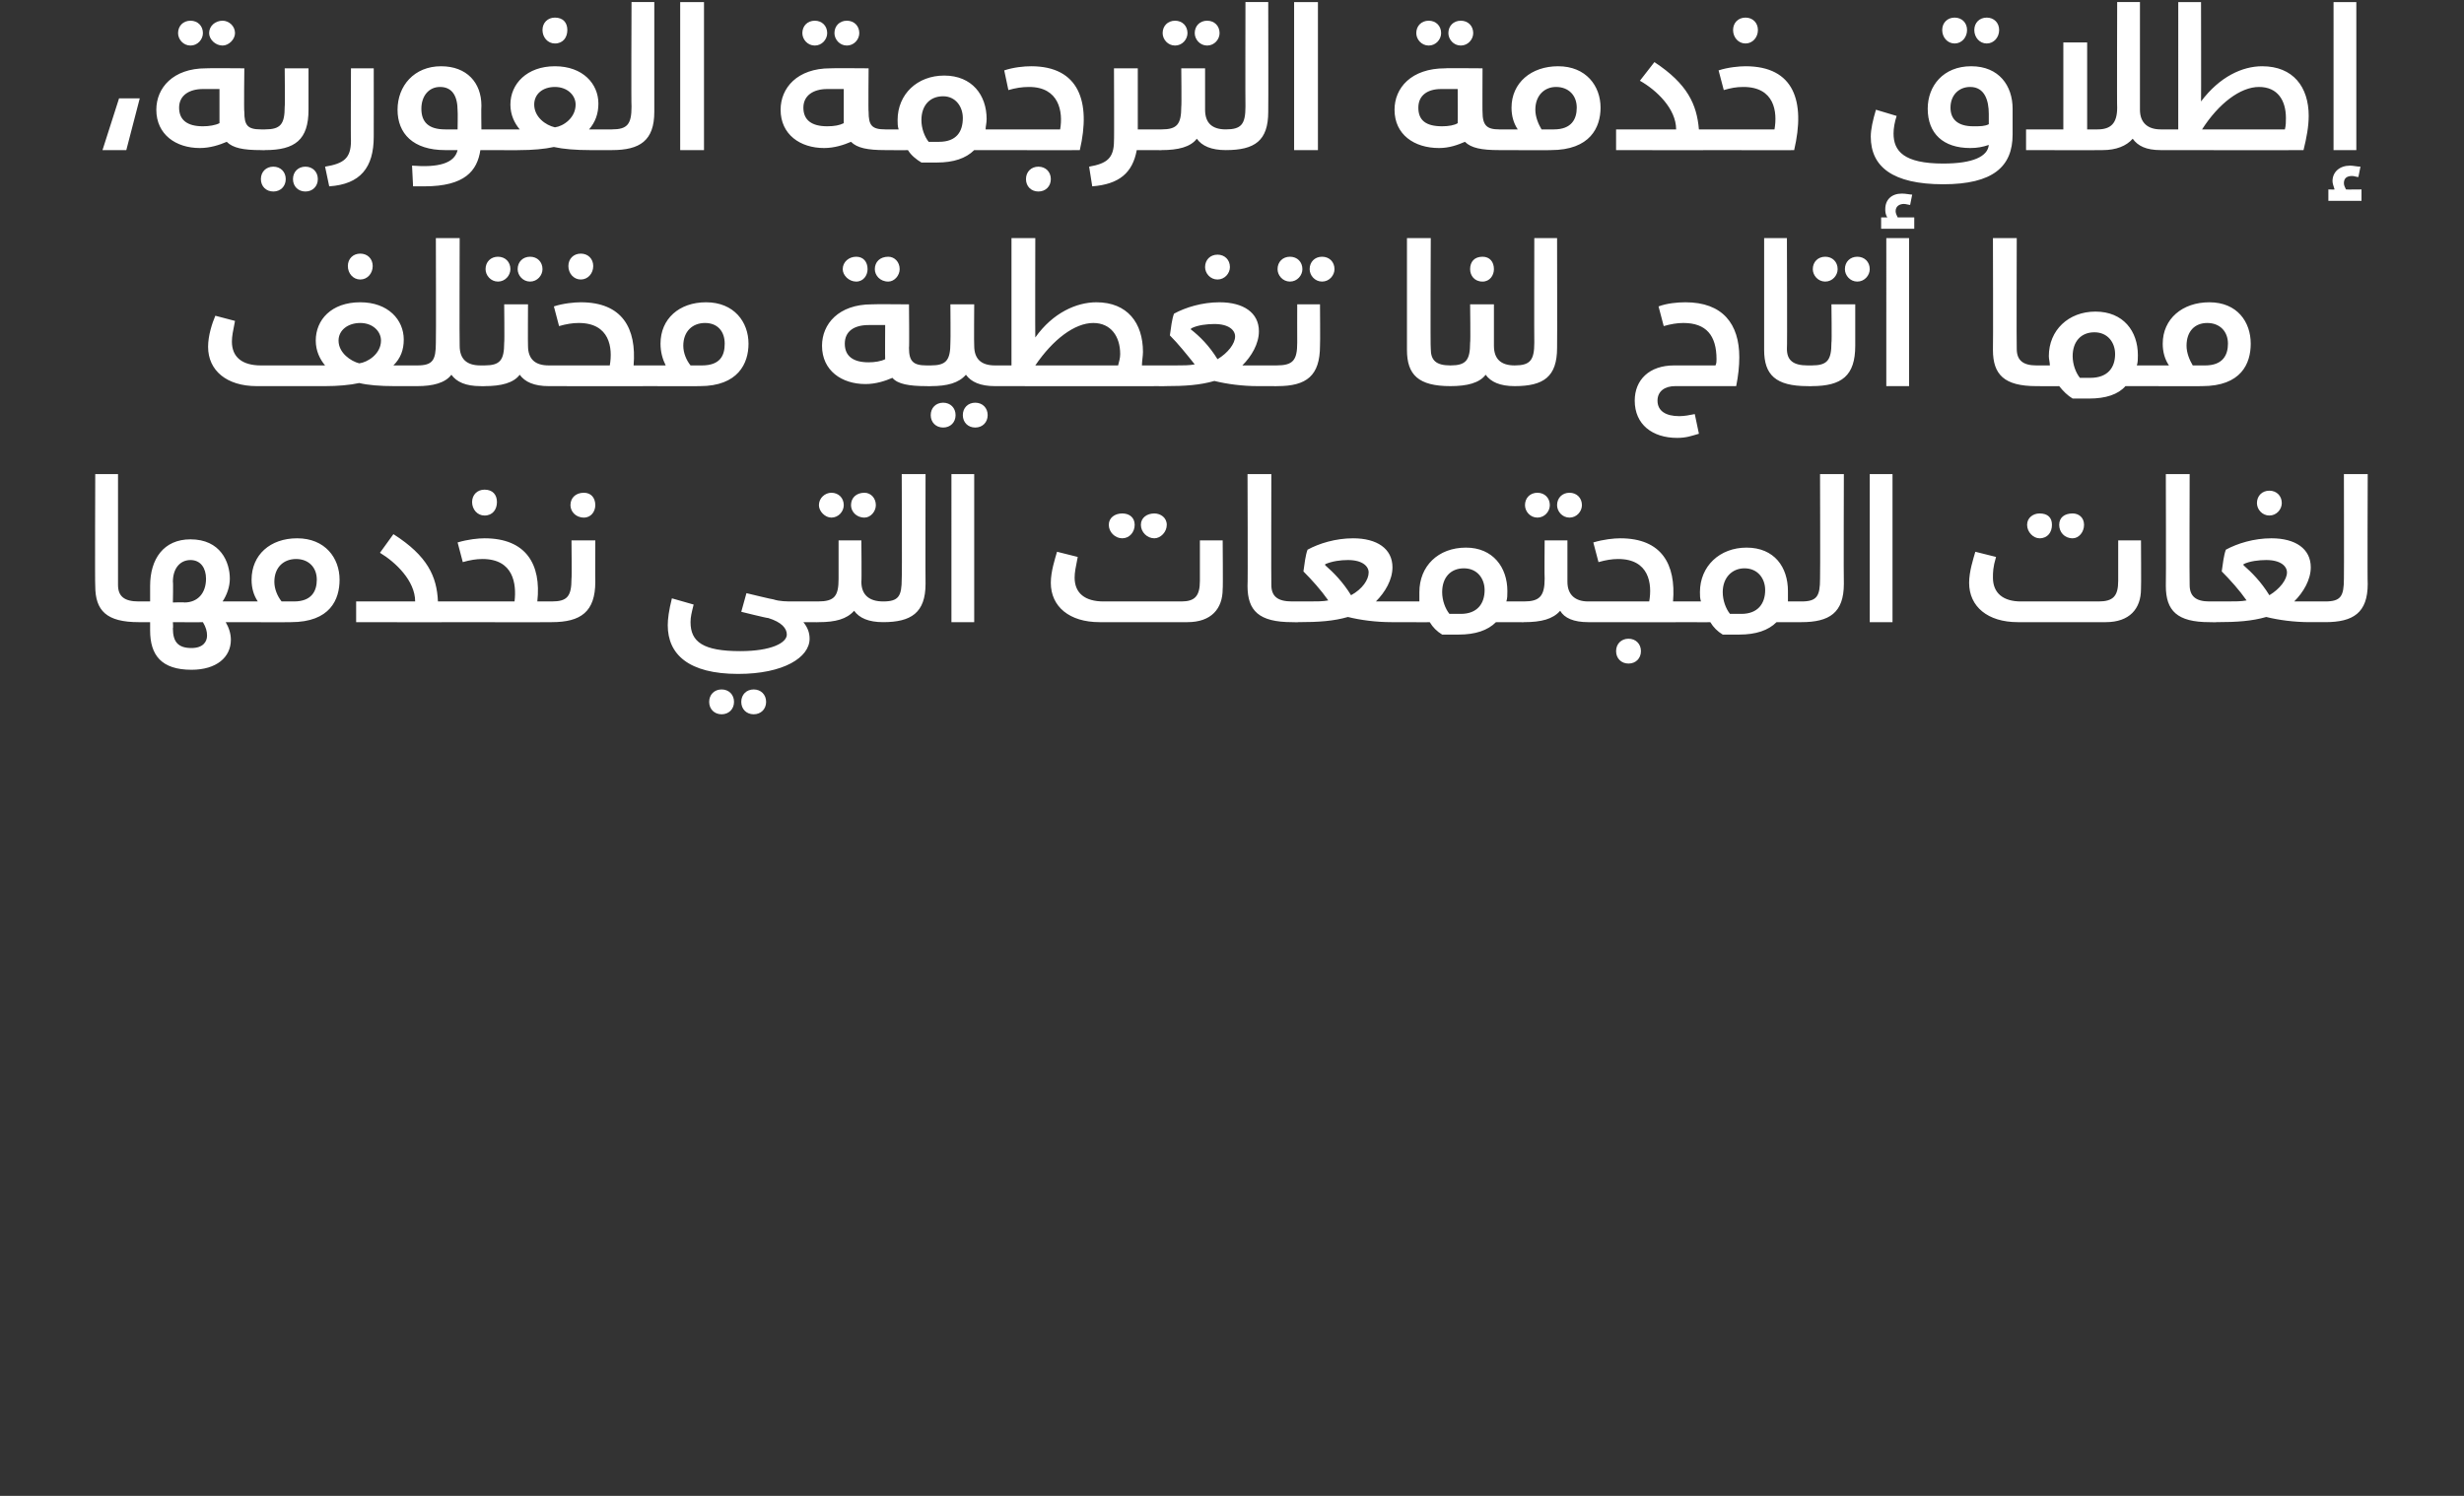
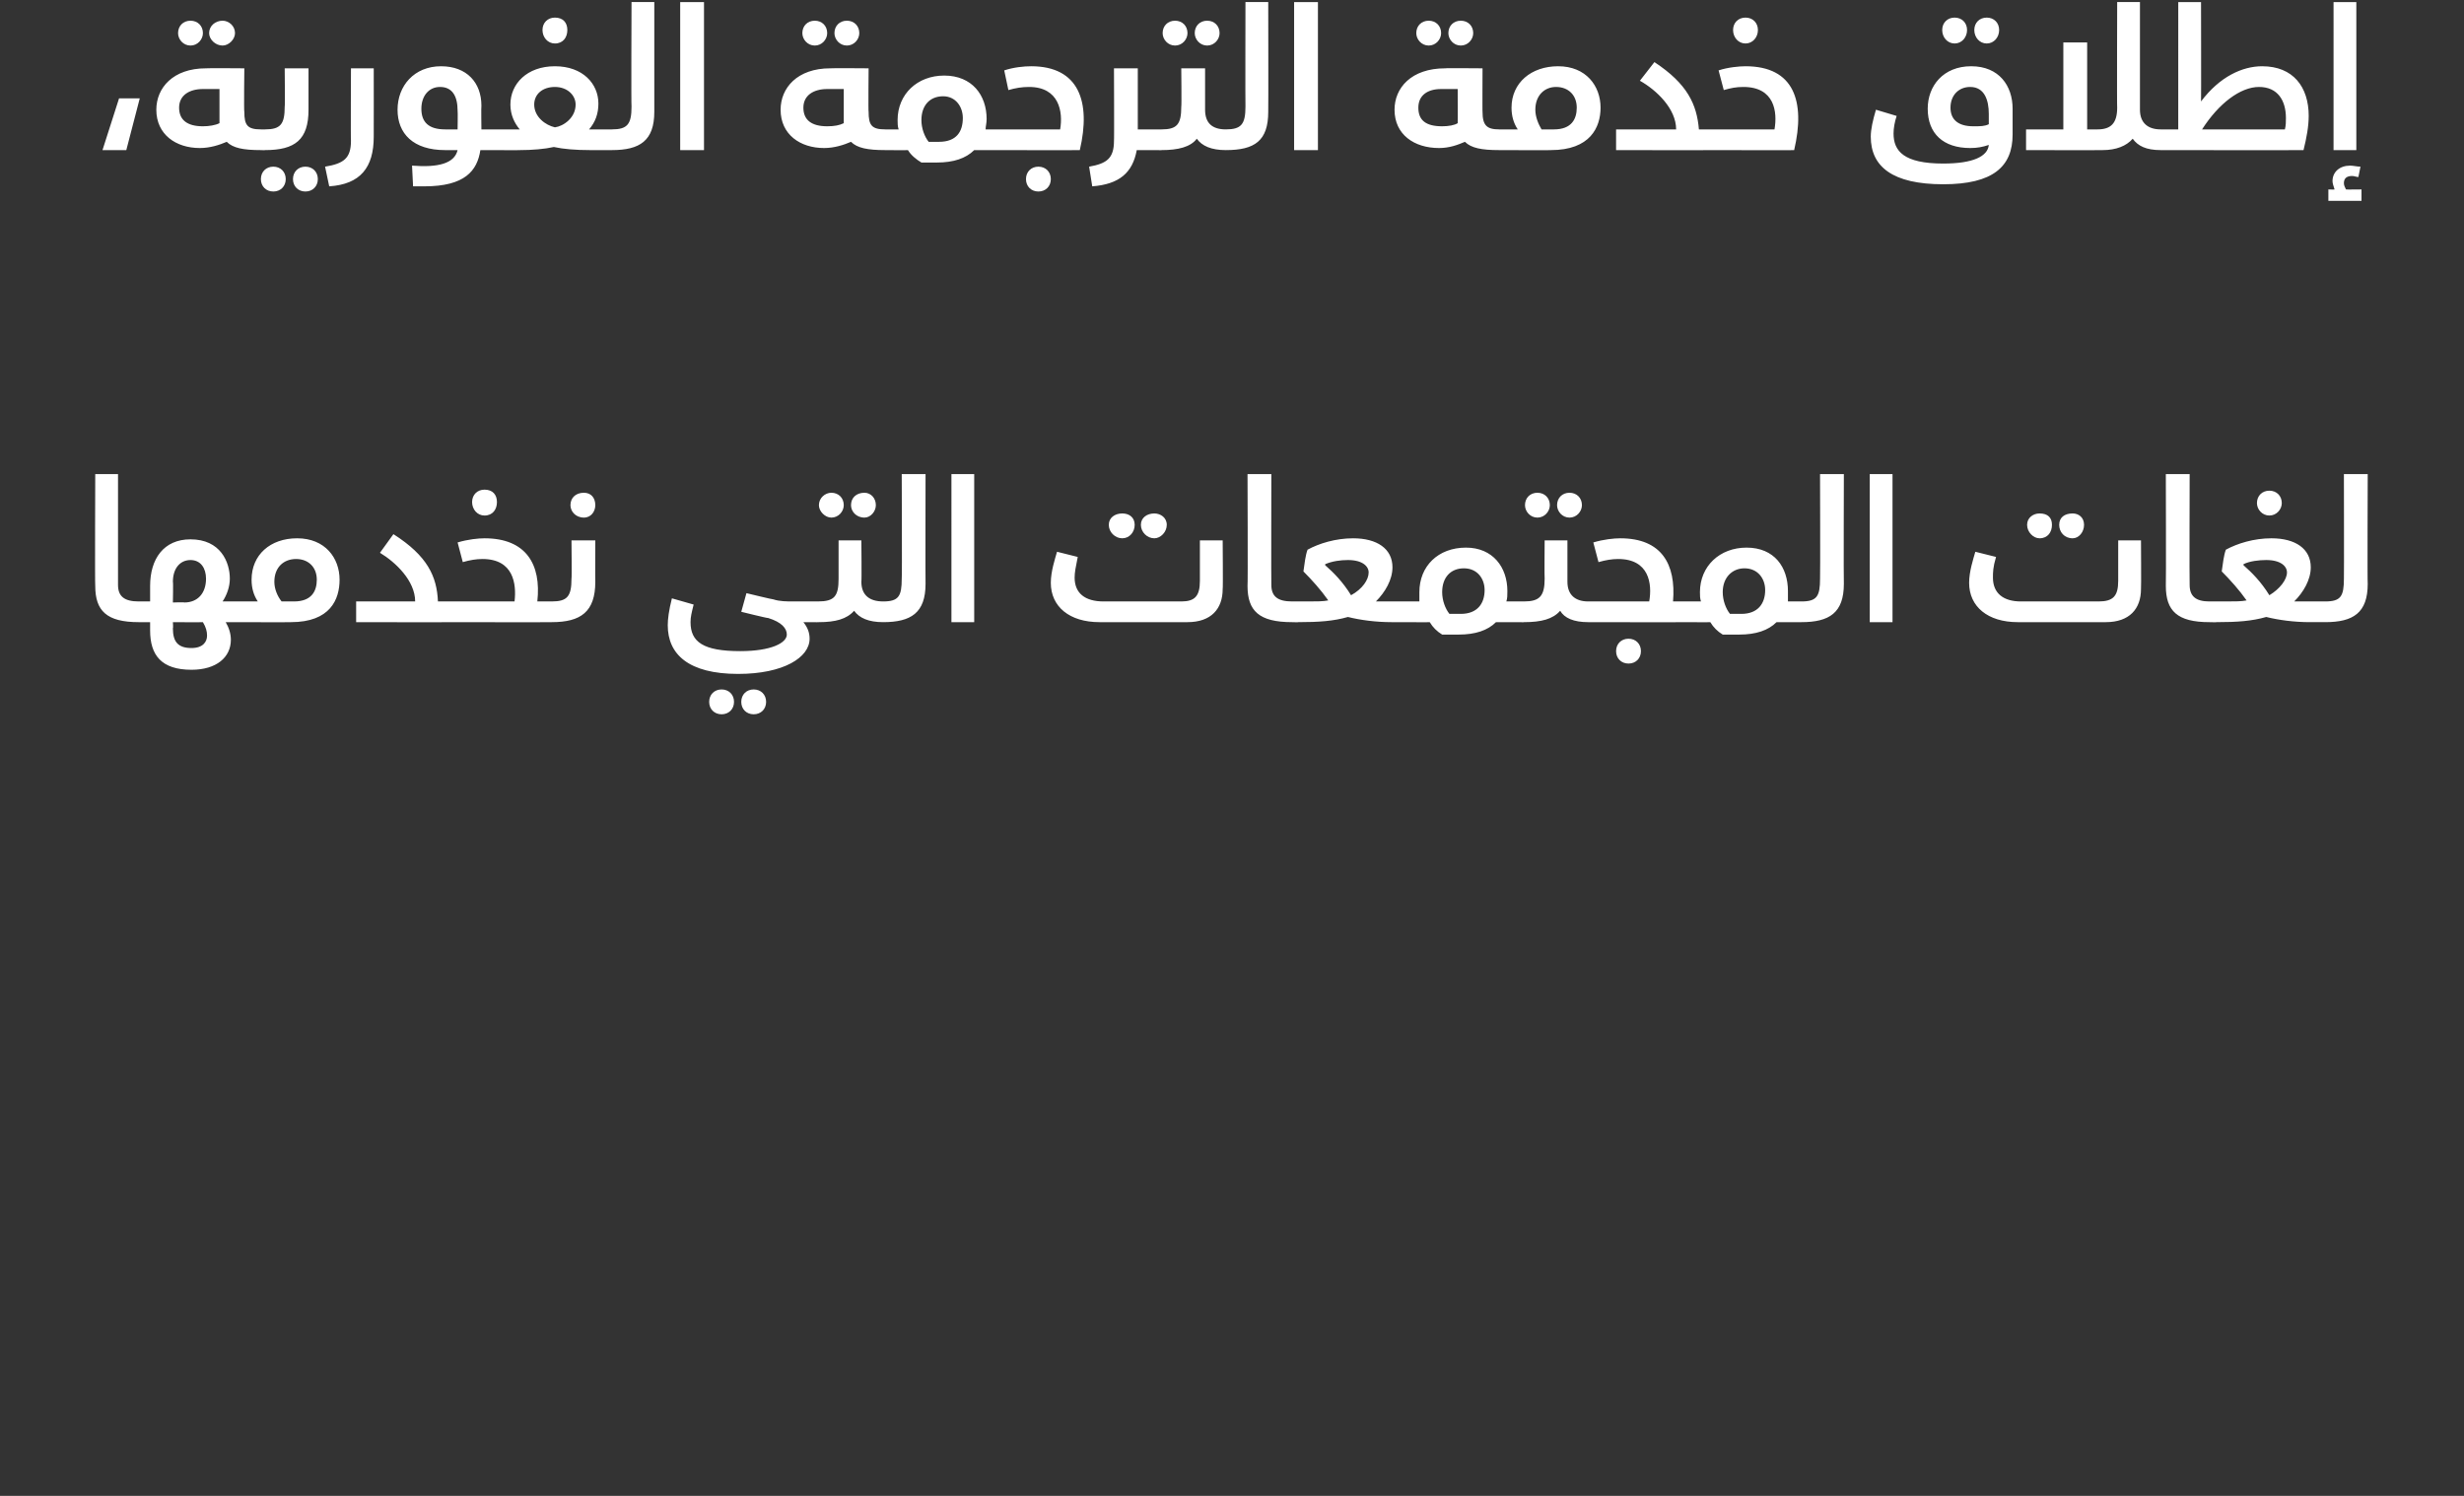
<svg xmlns="http://www.w3.org/2000/svg" version="1.1" width="238px" height="144.5px" viewBox="0 0 238 144.5">
  <rect x="0" y="0" width="238" height="144.5" fill="#333333" stroke="none" />
  <desc />
  <defs />
  <g id="Polygon210925">
    <path d="m9.2 56.6c-.04-.04 0-10.8 0-10.8h2.2v10.7c0 1.1.6 1.6 2 1.6c.2 0 .4.3.4 1.1c0 .6-.2.9-.4.9c-3.1 0-4.2-1.1-4.2-3.5zm14.3 2.6c0 .6-.1.9-.4.9h-1.3c.3.5.5 1.1.5 1.7c0 1.7-1.4 2.9-3.8 2.9c-2.9 0-4-1.4-4-3.8v-.8h-1.1v-2h1.1v-1.5c0-2.6 1.3-4.5 3.9-4.5c2.9 0 3.8 2.2 3.8 3.8c0 .8-.3 1.6-.7 2.2h1.6c.3 0 .4.3.4 1.1zm-6.8-1s1.09-.04 1.1 0c1.3 0 2.1-.9 2.1-2.3c0-1-.5-1.8-1.5-1.8c-1 0-1.7.8-1.7 2.1c.04.02 0 2 0 2zm3.3 3.2c0-.4-.1-.8-.4-1.3c-.03.02-2.9 0-2.9 0c0 0 .04.59 0 .6c0 1.3.5 1.9 1.8 1.9c1.1 0 1.5-.6 1.5-1.2zM32.8 56c0 1.9-.9 4.1-4.7 4.1c0 .02-5 0-5 0v-2h1.8c-.4-.6-.6-1.3-.6-2.1c0-2.4 1.8-4 4.4-4c2.7 0 4.1 1.9 4.1 4zm-2.2 0c0-1.2-.8-2-2-2c-1.2 0-2.1.8-2.1 2.2c0 .7.3 1.4.7 1.9h1.2c1.7 0 2.2-1 2.2-2.1zm13.5 3.2c0 .6-.1.9-.3.9c-.04.02-9.4 0-9.4 0v-2h5.7s.01-.04 0 0c0-2-1.9-3.8-3.4-4.7l1.3-1.8c3.3 2.1 4.2 4.1 4.3 6.5h1.5c.2 0 .3.3.3 1.1zm1.5-10.7c0-.7.5-1.2 1.2-1.2c.8 0 1.2.5 1.2 1.2c0 .7-.4 1.3-1.2 1.3c-.7 0-1.2-.6-1.2-1.3zm8.1 10.7c0 .6-.1.9-.4.9c.02.02-9.5 0-9.5 0v-2h5.9c.2-1.7-.1-4.1-3.1-4.1c-.6 0-1.2.1-1.9.3l-.5-1.9c1-.3 2-.4 2.6-.4c4 0 5.5 2.5 5.1 6.1h1.4c.3 0 .4.3.4 1.1zm1.4-10.4c0-.7.5-1.2 1.3-1.2c.7 0 1.1.5 1.1 1.2c0 .6-.4 1.2-1.1 1.2c-.8 0-1.3-.6-1.3-1.2zm-1.8 9.3c1.5 0 1.9-.5 1.9-2.2c.04-.02 0-3.7 0-3.7h2.3s-.02 3.98 0 4c0 2.9-1.4 3.9-4.2 3.9v-2zM79 59.2c0 .6-.1.9-.3.9h-1.1c.4.5.6 1 .6 1.6c0 1.8-2.5 3.4-6.9 3.4c-4.8 0-6.8-1.9-6.8-4.7c0-.6.1-1.4.4-2.6l2.1.6c-.2.8-.3 1.2-.3 1.7c0 1.9 1.2 2.8 4.8 2.8c3 0 4.5-.8 4.5-1.6c0-.6-.5-1.2-1.8-1.6c-.04.04-2.6-.6-2.6-.6l.5-1.8s2.59.63 2.6.6c.6.2 1.3.2 1.9.2h2.1c.2 0 .3.3.3 1.1zm-8.1 8.6c0 .7-.5 1.2-1.2 1.2c-.7 0-1.2-.5-1.2-1.2c0-.7.5-1.2 1.2-1.2c.7 0 1.2.5 1.2 1.2zm3.1 0c0 .7-.5 1.2-1.2 1.2c-.7 0-1.2-.5-1.2-1.2c0-.7.5-1.2 1.2-1.2c.7 0 1.2.5 1.2 1.2zm5.1-19c0-.7.6-1.2 1.2-1.2c.7 0 1.2.5 1.2 1.2c0 .6-.5 1.2-1.2 1.2c-.6 0-1.2-.6-1.2-1.2zm3.1 0c0-.7.5-1.2 1.3-1.2c.6 0 1.1.5 1.1 1.2c0 .6-.5 1.2-1.1 1.2c-.8 0-1.3-.6-1.3-1.2zm3.5 10.4c0 .6-.2.9-.4.9c-1.4 0-2.3-.4-2.8-1.1c-.7.8-1.8 1.1-3.4 1.1c-.04.02-.4 0-.4 0v-2h.3c1.6 0 2-.5 2-2.2v-3.7h2.2s.04 3.98 0 4c0 1.3.8 1.9 2.1 1.9c.2 0 .4.3.4 1.1zm-.4-1.1c1.5 0 1.8-.5 1.8-2.2c.04-.02 0-10.1 0-10.1h2.3s-.02 10.55 0 10.6c0 2.8-1.4 3.7-4.1 3.7v-2zm6.6-12.3h2.2v14.3h-2.2V45.8zm15.2 4.9c0-.7.6-1.1 1.3-1.1c.7 0 1.2.4 1.2 1.1c0 .7-.5 1.3-1.2 1.3c-.7 0-1.3-.6-1.3-1.3zm3.1 0c0-.7.6-1.1 1.3-1.1c.6 0 1.2.4 1.2 1.1c0 .7-.6 1.3-1.2 1.3c-.7 0-1.3-.6-1.3-1.3zm7.9 1.5s.04 4.72 0 4.7c0 1.9-1.1 3.2-3.4 3.2h-8.5c-2.9 0-4.7-1.5-4.7-3.8c0-1.1.4-2.3.6-3l2 .5c-.2 1-.3 1.5-.3 2c0 1.5 1 2.3 2.8 2.3h7.5c1.3 0 1.8-.5 1.8-2v-3.9h2.2zm2.4 4.4c.04-.04 0-10.8 0-10.8h2.3s-.02 10.71 0 10.7c0 1.1.6 1.6 2 1.6c.2 0 .3.3.3 1.1c0 .6-.1.9-.3.9c-3.2 0-4.3-1.1-4.3-3.5zm15.8 2.6c0 .6-.2.9-.4.9h-1.5c-1.5 0-3-.2-4.2-.5c-1.4.4-2.8.5-4.8.5c.04.02-.6 0-.6 0v-2h1.6c.8 0 1.4 0 1.9-.1c-.7-1-1.6-2-2.4-2.8c.1-.7.2-1.6.4-2.1c1.1-.6 2.7-1.1 4.4-1.1c2.3 0 3.8 1 3.8 2.8c0 1.2-.7 2.4-1.6 3.3h3c.2 0 .4.3.4 1.1zm-8.3-4.6c.8.7 1.7 1.6 2.5 2.9c1.1-.6 1.7-1.5 1.7-2.2c0-.6-.6-1.2-2-1.2c-.7 0-1.5.1-2.2.4v.1zm19.2 4.6c0 .6-.1.9-.4.9h-2.3c-.8.8-2 1.2-3.6 1.2h-1.6c-.5-.3-.9-.7-1.2-1.2c-.04.02-2.2 0-2.2 0v-2h1.2v-.9c0-2.5 1.8-4.3 4.5-4.3c2.6 0 4 1.9 4 4.2c0 .4 0 .7-.1 1h1.3c.3 0 .4.3.4 1.1zm-3.8-2.2c0-1.1-.7-2.1-2-2.1c-1.3 0-2.1.9-2.1 2.3c0 .8.3 1.6.7 2.1h1.1c1.6 0 2.3-1 2.3-2.3zm3.9-8.2c0-.7.5-1.2 1.2-1.2c.7 0 1.2.5 1.2 1.2c0 .6-.5 1.2-1.2 1.2c-.7 0-1.2-.6-1.2-1.2zm3.1 0c0-.7.5-1.2 1.2-1.2c.7 0 1.2.5 1.2 1.2c0 .6-.5 1.2-1.2 1.2c-.7 0-1.2-.6-1.2-1.2zm3.4 10.4c0 .6-.1.9-.4.9c-1.4 0-2.3-.4-2.7-1.1c-.7.8-1.8 1.1-3.5 1.1c.03.02-.4 0-.4 0v-2h.4c1.5 0 2-.5 2-2.2c-.03-.02 0-3.7 0-3.7h2.2v4c0 1.3.8 1.9 2 1.9c.3 0 .4.3.4 1.1zm9.6 0c0 .6-.1.9-.4.9c0 .02-9.6 0-9.6 0v-2h5.9c.3-1.7 0-4.1-3-4.1c-.6 0-1.2.1-1.9.3l-.5-1.9c1-.3 2-.4 2.6-.4c4 0 5.4 2.5 5.1 6.1h1.4c.3 0 .4.3.4 1.1zm-4.9 3.7c0 .7-.5 1.2-1.2 1.2c-.7 0-1.2-.5-1.2-1.2c0-.7.5-1.2 1.2-1.2c.7 0 1.2.5 1.2 1.2zm15.8-3.7c0 .6-.1.9-.3.9h-2.4c-.8.8-2 1.2-3.6 1.2h-1.6c-.5-.3-.9-.7-1.2-1.2c-.01.02-2.2 0-2.2 0v-2h1.3c-.1-.3-.1-.6-.1-.9c0-2.5 1.9-4.3 4.5-4.3c2.7 0 4 1.9 4 4.2v1h1.3c.2 0 .3.3.3 1.1zm-3.8-2.2c0-1.1-.7-2.1-2-2.1c-1.2 0-2.1.9-2.1 2.3c0 .8.3 1.6.7 2.1h1.1c1.6 0 2.3-1 2.3-2.3zm3.5 1.1c1.5 0 1.8-.5 1.8-2.2c.03-.02 0-10.1 0-10.1h2.3s-.03 10.55 0 10.6c0 2.8-1.4 3.7-4.1 3.7v-2zm6.6-12.3h2.2v14.3h-2.2V45.8zm15.2 4.9c0-.7.6-1.1 1.2-1.1c.8 0 1.2.4 1.2 1.1c0 .7-.4 1.3-1.2 1.3c-.6 0-1.2-.6-1.2-1.3zm3.1 0c0-.7.5-1.1 1.3-1.1c.6 0 1.1.4 1.1 1.1c0 .7-.5 1.3-1.1 1.3c-.8 0-1.3-.6-1.3-1.3zm7.9 1.5s.03 4.72 0 4.7c0 1.9-1.1 3.2-3.4 3.2h-8.5c-2.9 0-4.7-1.5-4.7-3.8c0-1.1.4-2.3.6-3l2 .5c-.3 1-.3 1.5-.3 2c0 1.5 1 2.3 2.7 2.3h7.5c1.4 0 1.9-.5 1.9-2v-3.9h2.2zm2.4 4.4c.03-.04 0-10.8 0-10.8h2.3s-.03 10.71 0 10.7c0 1.1.6 1.6 1.9 1.6c.3 0 .4.3.4 1.1c0 .6-.1.9-.4.9c-3.1 0-4.2-1.1-4.2-3.5zm8.8-8c0-.7.5-1.2 1.2-1.2c.7 0 1.2.5 1.2 1.2c0 .6-.5 1.2-1.2 1.2c-.7 0-1.2-.6-1.2-1.2zm6.9 10.6c0 .6-.1.9-.3.9h-1.5c-1.5 0-3-.2-4.2-.5c-1.4.4-2.8.5-4.8.5c.03.02-.7 0-.7 0v-2h1.7c.8 0 1.4 0 1.9-.1c-.7-1-1.6-2-2.4-2.8c.1-.7.2-1.6.4-2.1c1.1-.6 2.7-1.1 4.4-1.1c2.3 0 3.8 1 3.8 2.8c0 1.2-.7 2.4-1.6 3.3h3c.2 0 .3.3.3 1.1zm-8.2-4.6c.8.7 1.7 1.6 2.5 2.9c1-.6 1.7-1.5 1.7-2.2c0-.6-.6-1.2-2-1.2c-.7 0-1.6.1-2.2.4v.1zm7.9 3.5c1.5 0 1.8-.5 1.8-2.2c.02-.02 0-10.1 0-10.1h2.3s-.04 10.55 0 10.6c0 2.8-1.4 3.7-4.1 3.7v-2z" stroke="none" fill="#fff" />
  </g>
  <g id="Polygon210924">
-     <path d="m33.6 25.7c0-.7.5-1.2 1.2-1.2c.7 0 1.2.5 1.2 1.2c0 .7-.5 1.3-1.2 1.3c-.7 0-1.2-.6-1.2-1.3zm7 10.7c0 .6-.1.9-.3.9h-2.2c-1.4 0-2.6-.1-3.4-.3c-.9.2-2.1.3-3.3.3h-6.6c-2.9 0-4.7-1.5-4.7-3.8c0-1.1.4-2.3.7-3l1.9.5c-.2 1-.3 1.5-.3 2c0 1.5 1 2.3 2.8 2.3h6.2c-.5-.6-.9-1.4-.9-2.4c0-2 1.5-3.7 4.3-3.7c2.7 0 4.2 1.7 4.2 3.6c0 1-.3 1.8-1 2.5h2.3c.2 0 .3.3.3 1.1zm-3.8-3.5c0-.9-.8-1.7-2-1.7c-1.2 0-2.1.7-2.1 1.7c0 1.2 1.2 2 2 2.2c.8-.1 2.1-.9 2.1-2.2zm10 3.5c0 .6-.2.9-.4.9c-1.4 0-2.3-.4-2.8-1.1c-.6.8-1.8 1.1-3.3 1.1v-2c1.5 0 1.8-.5 1.8-2.2c.03-.02 0-10.1 0-10.1h2.3s-.03 10.38 0 10.4c0 1.3.7 1.9 2 1.9c.2 0 .4.3.4 1.1zm.1-10.4c0-.7.5-1.2 1.2-1.2c.7 0 1.2.5 1.2 1.2c0 .6-.5 1.2-1.2 1.2c-.7 0-1.2-.6-1.2-1.2zm3.1 0c0-.7.5-1.2 1.2-1.2c.7 0 1.2.5 1.2 1.2c0 .6-.5 1.2-1.2 1.2c-.7 0-1.2-.6-1.2-1.2zm3.4 10.4c0 .6-.1.9-.4.9c-1.4 0-2.3-.4-2.8-1.1c-.6.8-1.8 1.1-3.4 1.1c0 .02-.4 0-.4 0v-2h.4c1.5 0 1.9-.5 1.9-2.2c.04-.02 0-3.7 0-3.7h2.3s-.02 3.98 0 4c0 1.3.7 1.9 2 1.9c.3 0 .4.3.4 1.1zm1.5-10.7c0-.7.5-1.2 1.2-1.2c.7 0 1.2.5 1.2 1.2c0 .7-.5 1.3-1.2 1.3c-.7 0-1.2-.6-1.2-1.3zM63 36.4c0 .6-.2.9-.4.9c-.03.02-9.6 0-9.6 0v-2h5.9c.3-1.7 0-4.1-3-4.1c-.6 0-1.2.1-1.9.3l-.5-1.9c.9-.3 2-.4 2.6-.4c4 0 5.4 2.5 5.1 6.1h1.4c.2 0 .4.3.4 1.1zm9.3-3.2c0 1.9-1 4.1-4.7 4.1c-.01.02-5 0-5 0v-2h1.7c-.3-.6-.5-1.3-.5-2.1c0-2.4 1.8-4 4.4-4c2.7 0 4.1 1.9 4.1 4zm-2.3 0c0-1.2-.7-2-1.9-2c-1.2 0-2.1.8-2.1 2.2c0 .7.3 1.4.7 1.9h1.1c1.8 0 2.2-1 2.2-2.1zM81.4 26c0-.7.6-1.2 1.3-1.2c.7 0 1.1.5 1.1 1.2c0 .6-.4 1.2-1.1 1.2c-.7 0-1.3-.6-1.3-1.2zm3.1 0c0-.7.5-1.2 1.3-1.2c.6 0 1.1.5 1.1 1.2c0 .6-.5 1.2-1.1 1.2c-.8 0-1.3-.6-1.3-1.2zm5.4 10.4c0 .6-.1.9-.4.9c-1.7 0-2.8-.2-3.3-.8c-.7.3-1.6.6-2.6.6c-2.3 0-4.2-1.3-4.2-3.7c0-2.1 1.6-4 4.8-4c.03-.03 3.6 0 3.6 0c0 0 .04 4.25 0 4.2c0 1.3.4 1.7 1.7 1.7c.3 0 .4.3.4 1.1zm-4.4-5h-1.6c-1.4 0-2.3.6-2.3 1.8c0 1.2.8 1.8 2.3 1.8c.6 0 1.2-.1 1.6-.3c-.02-.03 0-3.3 0-3.3zm11 5c0 .6-.1.9-.4.9c-1.4 0-2.3-.4-2.8-1.1c-.7.8-1.8 1.1-3.4 1.1c-.01.02-.4 0-.4 0v-2h.4c1.5 0 1.9-.5 1.9-2.2c.03-.02 0-3.7 0-3.7h2.3s-.03 3.98 0 4c0 1.3.7 1.9 2 1.9c.3 0 .4.3.4 1.1zm-4.2 3.7c0 .7-.5 1.2-1.2 1.2c-.7 0-1.2-.5-1.2-1.2c0-.7.5-1.2 1.2-1.2c.7 0 1.2.5 1.2 1.2zm3.1 0c0 .7-.5 1.2-1.2 1.2c-.7 0-1.2-.5-1.2-1.2c0-.7.5-1.2 1.2-1.2c.7 0 1.2.5 1.2 1.2zm16.8-3.7c0 .6-.1.9-.4.9c.04.02-15.7 0-15.7 0v-2h1.6V23h2.3s-.02 9.62 0 9.6c1.7-2.4 4-3.4 5.9-3.4c3 0 4.5 2 4.5 4.8c0 .4-.1.9-.1 1.3h1.5c.3 0 .4.3.4 1.1zm-4-2.2c0-1.7-.9-3-2.6-3c-1.8 0-3.9 1.6-5.6 4.1h8c.1-.4.2-.7.2-1.1zm8.2-8.4c0-.7.5-1.2 1.2-1.2c.7 0 1.2.5 1.2 1.2c0 .6-.5 1.2-1.2 1.2c-.7 0-1.2-.6-1.2-1.2zm6.9 10.6c0 .6-.1.9-.3.9h-1.5c-1.5 0-3-.2-4.2-.5c-1.4.4-2.8.5-4.8.5c.02.02-.7 0-.7 0v-2h1.7c.8 0 1.4 0 1.9-.1c-.8-1-1.6-2-2.4-2.8c.1-.7.2-1.6.4-2.1c1.1-.6 2.7-1.1 4.4-1.1c2.3 0 3.8 1 3.8 2.8c0 1.2-.7 2.4-1.6 3.3h3c.2 0 .3.3.3 1.1zm-8.3-4.6c.9.7 1.8 1.6 2.6 2.9c1-.6 1.7-1.5 1.7-2.2c0-.6-.6-1.2-2-1.2c-.7 0-1.6.1-2.2.4l-.1.1zm8.4-5.8c0-.7.5-1.2 1.2-1.2c.7 0 1.2.5 1.2 1.2c0 .6-.5 1.2-1.2 1.2c-.7 0-1.2-.6-1.2-1.2zm3.1 0c0-.7.5-1.2 1.2-1.2c.7 0 1.2.5 1.2 1.2c0 .6-.5 1.2-1.2 1.2c-.7 0-1.2-.6-1.2-1.2zm-3.5 9.3h.3c1.6 0 2-.5 2-2.2c-.01-.02 0-3.7 0-3.7h2.2s.03 3.98 0 4c0 2.9-1.3 3.9-4.1 3.9c-.05.02-.4 0-.4 0v-2zm12.9-1.5V23h2.3s-.05 10.71 0 10.7c0 1.1.5 1.6 1.9 1.6c.3 0 .4.3.4 1.1c0 .6-.1.9-.4.9c-3.1 0-4.2-1.1-4.2-3.5zM142 26c0-.7.4-1.2 1.2-1.2c.7 0 1.1.5 1.1 1.2c0 .6-.4 1.2-1.1 1.2c-.8 0-1.2-.6-1.2-1.2zm4.7 10.4c0 .6-.1.9-.4.9c-1.4 0-2.3-.4-2.8-1.1c-.6.8-1.8 1.1-3.4 1.1v-2c1.5 0 1.9-.5 1.9-2.2c.05-.02 0-3.7 0-3.7h2.3v4c0 1.3.7 1.9 2 1.9c.3 0 .4.3.4 1.1zm-.4-1.1c1.5 0 1.9-.5 1.9-2.2c-.02-.02 0-10.1 0-10.1h2.2s.02 10.55 0 10.6c0 2.8-1.3 3.7-4.1 3.7v-2zm13.8 3.4c0 1 .8 1.5 2.1 1.5c.5 0 1-.1 1.5-.2l.4 1.9c-.7.2-1.2.4-2.1.4c-2.4 0-4.1-1.3-4.1-3.6c0-2 1.4-3.4 3.8-3.4h4c.1-.2.1-.4.1-.6c0-2.3-1-3.5-3.2-3.5c-.6 0-1.2.1-1.9.3l-.5-1.9c.8-.3 1.8-.4 2.6-.4c3.6 0 5.2 2.1 5.2 5.3c0 .9-.1 1.8-.3 2.8h-5.9c-1 0-1.7.5-1.7 1.4zm10.3-4.9V23h2.2s.04 10.71 0 10.7c0 1.1.6 1.6 2 1.6c.3 0 .4.3.4 1.1c0 .6-.1.9-.4.9c-3.1 0-4.2-1.1-4.2-3.5zm4.7-7.8c0-.7.5-1.2 1.2-1.2c.7 0 1.2.5 1.2 1.2c0 .6-.5 1.2-1.2 1.2c-.7 0-1.2-.6-1.2-1.2zm3.1 0c0-.7.5-1.2 1.2-1.2c.7 0 1.2.5 1.2 1.2c0 .6-.5 1.2-1.2 1.2c-.7 0-1.2-.6-1.2-1.2zm-3.6 9.3h.4c1.5 0 1.9-.5 1.9-2.2c.05-.02 0-3.7 0-3.7h2.3v4c0 2.9-1.3 3.9-4.2 3.9c.01.02-.4 0-.4 0v-2zM184.9 21v1.1h-3.2V21h.6c-.2-.3-.2-.6-.2-.8c0-.9.6-1.5 1.6-1.5c.4 0 .8.1 1 .1l-.2 1c-.1 0-.4-.1-.6-.1c-.4 0-.8.2-.8.7c0 .2.1.4.2.6h1.6zm-2.7 2h2.2v14.3h-2.2V23zm10.3 10.8c.03-.04 0-10.8 0-10.8h2.3s-.03 10.71 0 10.7c0 1.1.6 1.6 1.9 1.6c.3 0 .4.3.4 1.1c0 .6-.1.9-.4.9c-3.1 0-4.2-1.1-4.2-3.5zm15.6 2.6c0 .6-.1.9-.4.9h-2.4c-.7.8-1.9 1.2-3.5 1.2h-1.6c-.5-.3-.9-.7-1.3-1.2c.03.02-2.2 0-2.2 0v-2h1.3c0-.3-.1-.6-.1-.9c0-2.5 1.9-4.3 4.5-4.3c2.7 0 4.1 1.9 4.1 4.2c0 .4 0 .7-.1 1h1.3c.3 0 .4.3.4 1.1zm-3.8-2.2c0-1.1-.7-2.1-2-2.1c-1.3 0-2.1.9-2.1 2.3c0 .8.3 1.6.7 2.1h1c1.7 0 2.4-1 2.4-2.3zm13.1-1c0 1.9-.9 4.1-4.7 4.1c.02.02-5 0-5 0v-2h1.8c-.4-.6-.6-1.3-.6-2.1c0-2.4 1.9-4 4.5-4c2.7 0 4 1.9 4 4zm-2.2 0c0-1.2-.8-2-2-2c-1.2 0-2 .8-2 2.2c0 .7.3 1.4.6 1.9h1.2c1.7 0 2.2-1 2.2-2.1z" stroke="none" fill="#fff" />
-   </g>
+     </g>
  <g id="Polygon210923">
    <path d="m11.5 9.5h2l-1.3 5H9.9l1.6-5zm5.7-6.3c0-.7.5-1.2 1.2-1.2c.7 0 1.2.5 1.2 1.2c0 .6-.5 1.2-1.2 1.2c-.7 0-1.2-.6-1.2-1.2zm3 0c0-.7.6-1.2 1.3-1.2c.6 0 1.2.5 1.2 1.2c0 .6-.6 1.2-1.2 1.2c-.7 0-1.3-.6-1.3-1.2zm5.4 10.4c0 .6-.1.9-.4.9c-1.7 0-2.7-.2-3.3-.8c-.7.3-1.6.6-2.6.6c-2.3 0-4.2-1.3-4.2-3.7c0-2.1 1.6-4 4.8-4c.04-.03 3.7 0 3.7 0c0 0-.05 4.25 0 4.2c0 1.3.3 1.7 1.6 1.7c.3 0 .4.3.4 1.1zm-4.4-5h-1.6c-1.3 0-2.3.6-2.3 1.8c0 1.2.8 1.8 2.3 1.8c.6 0 1.2-.1 1.6-.3V8.6zm4 3.9h.4c1.5 0 1.9-.5 1.9-2.2c.04-.02 0-3.7 0-3.7h2.3v4c0 2.9-1.3 3.9-4.2 3.9c.01.02-.4 0-.4 0v-2zm0 4.8c0-.7.5-1.2 1.2-1.2c.7 0 1.2.5 1.2 1.2c0 .7-.5 1.2-1.2 1.2c-.7 0-1.2-.5-1.2-1.2zm3.1 0c0-.7.5-1.2 1.2-1.2c.7 0 1.2.5 1.2 1.2c0 .7-.5 1.2-1.2 1.2c-.7 0-1.2-.5-1.2-1.2zm3.1-1.2c1.8-.3 2.5-.8 2.5-2.5c-.03.04 0-7 0-7h2.2s.01 6.59 0 6.6c0 3-1.3 4.6-4.3 4.8l-.4-1.9zm16.9-2.5c0 .6-.1.9-.4.9h-1.5c-.3 2-1.5 3.5-5.4 3.5h-1.1l-.1-2c2.5.2 4.1-.2 4.4-1.5H43c-3.1 0-4.6-1.6-4.6-3.9c0-2.3 1.6-4.2 4.2-4.2c2.5 0 3.9 1.6 3.9 3.8c-.03.04 0 2.3 0 2.3h1.4c.3 0 .4.3.4 1.1zM43 12.5h1.2s.03-1.8 0-1.8c0-1.4-.5-2.3-1.7-2.3c-1.1 0-1.8.9-1.8 2.1c0 1.3.7 2 2.3 2zm9.4-9.6c0-.7.5-1.2 1.2-1.2c.8 0 1.2.5 1.2 1.2c0 .7-.4 1.3-1.2 1.3c-.7 0-1.2-.6-1.2-1.3zm7.1 10.7c0 .6-.2.9-.4.9H57c-1.4 0-2.6-.1-3.5-.3c-.9.2-2.1.3-3.3.3c-.01.02-2.3 0-2.3 0v-2h2.3c-.5-.6-.9-1.4-.9-2.4c0-2 1.6-3.7 4.3-3.7c2.7 0 4.2 1.7 4.2 3.6c0 1-.3 1.8-.9 2.5h2.2c.2 0 .4.3.4 1.1zm-3.9-3.5c0-.9-.8-1.7-2-1.7c-1.2 0-2 .7-2 1.7c0 1.2 1.1 2 2 2.2c.8-.1 2-.9 2-2.2zm3.5 2.4c1.5 0 1.9-.5 1.9-2.2c-.04-.02 0-10.1 0-10.1h2.2v10.6c0 2.8-1.4 3.7-4.1 3.7v-2zM65.7.2h2.3v14.3h-2.3V.2zm11.8 3c0-.7.5-1.2 1.2-1.2c.7 0 1.2.5 1.2 1.2c0 .6-.5 1.2-1.2 1.2c-.7 0-1.2-.6-1.2-1.2zm3.1 0c0-.7.5-1.2 1.2-1.2c.7 0 1.2.5 1.2 1.2c0 .6-.5 1.2-1.2 1.2c-.7 0-1.2-.6-1.2-1.2zm5.3 10.4c0 .6-.1.9-.4.9c-1.7 0-2.7-.2-3.3-.8c-.7.3-1.6.6-2.6.6c-2.3 0-4.2-1.3-4.2-3.7c0-2.1 1.6-4 4.8-4c.05-.03 3.7 0 3.7 0c0 0-.04 4.25 0 4.2c0 1.3.3 1.7 1.6 1.7c.3 0 .4.3.4 1.1zm-4.4-5h-1.6c-1.3 0-2.3.6-2.3 1.8c0 1.2.8 1.8 2.3 1.8c.7 0 1.2-.1 1.6-.3V8.6zm15.4 5c0 .6-.2.9-.4.9h-2.4c-.8.8-2 1.2-3.6 1.2H89c-.5-.3-1-.7-1.3-1.2c0 .02-2.2 0-2.2 0v-2h1.3c-.1-.3-.1-.6-.1-.9c0-2.5 1.9-4.3 4.5-4.3c2.7 0 4.1 1.9 4.1 4.2c0 .4-.1.7-.1 1h1.3c.2 0 .4.3.4 1.1zM93 11.4c0-1.1-.7-2.1-1.9-2.1c-1.3 0-2.1.9-2.1 2.3c0 .8.3 1.6.7 2.1h1c1.7 0 2.3-1 2.3-2.3zm3.5 1.1h5.9c.3-1.7-.1-4.1-3-4.1c-.7 0-1.3.1-2 .3L97 6.8c.9-.3 1.9-.4 2.6-.4c4.6 0 5.8 3.4 4.7 8.1c.02.02-7.8 0-7.8 0v-2zm2.6 4.8c0-.7.5-1.2 1.2-1.2c.7 0 1.2.5 1.2 1.2c0 .7-.5 1.2-1.2 1.2c-.7 0-1.2-.5-1.2-1.2zm13.1-3.7c0 .6-.1.9-.4.9h-2c-.4 2.2-1.7 3.3-4.3 3.5l-.3-1.9c1.7-.3 2.4-.8 2.4-2.5c.03.04 0-7 0-7h2.3v5.9h1.9c.3 0 .4.3.4 1.1zm.1-10.4c0-.7.5-1.2 1.2-1.2c.7 0 1.2.5 1.2 1.2c0 .6-.5 1.2-1.2 1.2c-.7 0-1.2-.6-1.2-1.2zm3.1 0c0-.7.5-1.2 1.2-1.2c.7 0 1.2.5 1.2 1.2c0 .6-.5 1.2-1.2 1.2c-.7 0-1.2-.6-1.2-1.2zm3.4 10.4c0 .6-.1.9-.4.9c-1.4 0-2.3-.4-2.8-1.1c-.6.8-1.8 1.1-3.4 1.1c.01.02-.4 0-.4 0v-2h.4c1.5 0 1.9-.5 1.9-2.2c.04-.02 0-3.7 0-3.7h2.3v4c0 1.3.7 1.9 2 1.9c.3 0 .4.3.4 1.1zm-.4-1.1c1.5 0 1.9-.5 1.9-2.2c-.02-.02 0-10.1 0-10.1h2.2s.02 10.55 0 10.6c0 2.8-1.3 3.7-4.1 3.7v-2zM125 .2h2.3v14.3H125V.2zm11.8 3c0-.7.5-1.2 1.2-1.2c.7 0 1.2.5 1.2 1.2c0 .6-.5 1.2-1.2 1.2c-.7 0-1.2-.6-1.2-1.2zm3.1 0c0-.7.5-1.2 1.2-1.2c.7 0 1.2.5 1.2 1.2c0 .6-.5 1.2-1.2 1.2c-.7 0-1.2-.6-1.2-1.2zm5.3 10.4c0 .6-.1.9-.4.9c-1.7 0-2.7-.2-3.3-.8c-.7.3-1.5.6-2.5.6c-2.4 0-4.3-1.3-4.3-3.7c0-2.1 1.6-4 4.9-4c-.03-.03 3.6 0 3.6 0c0 0-.02 4.25 0 4.2c0 1.3.4 1.7 1.6 1.7c.3 0 .4.3.4 1.1zm-4.4-5h-1.6c-1.3 0-2.2.6-2.2 1.8c0 1.2.7 1.8 2.3 1.8c.6 0 1.2-.1 1.5-.3c.02-.03 0-3.3 0-3.3zm13.8 1.8c0 1.9-1 4.1-4.8 4.1c.05.02-5 0-5 0v-2h1.8c-.4-.6-.6-1.3-.6-2.1c0-2.4 1.9-4 4.5-4c2.7 0 4.1 1.9 4.1 4zm-2.3 0c0-1.2-.8-2-2-2c-1.1 0-2 .8-2 2.2c0 .7.3 1.4.6 1.9h1.2c1.7 0 2.2-1 2.2-2.1zm13.6 3.2c0 .6-.1.9-.4.9c0 .02-9.4 0-9.4 0v-2h5.8s-.05-.04 0 0c0-2-1.9-3.8-3.5-4.7l1.4-1.8c3.2 2.1 4.1 4.1 4.3 6.5h1.4c.3 0 .4.3.4 1.1zm1.5-10.7c0-.7.5-1.2 1.2-1.2c.7 0 1.2.5 1.2 1.2c0 .7-.5 1.3-1.2 1.3c-.7 0-1.2-.6-1.2-1.3zm-1.9 9.6h5.9c.3-1.7 0-4.1-3-4.1c-.7 0-1.2.1-1.9.3l-.5-1.9c.9-.3 2-.4 2.6-.4c4.7 0 5.8 3.4 4.7 8.1c.05.02-7.8 0-7.8 0v-2zm22.1-9.6c0-.7.5-1.2 1.2-1.2c.7 0 1.2.5 1.2 1.2c0 .7-.5 1.3-1.2 1.3c-.7 0-1.2-.6-1.2-1.3zm3.1 0c0-.7.5-1.2 1.2-1.2c.7 0 1.2.5 1.2 1.2c0 .7-.5 1.3-1.2 1.3c-.7 0-1.2-.6-1.2-1.3zm-10 10.3c0-.7.2-1.6.5-2.6l2 .6c-.2.6-.3 1.2-.3 1.7c0 1.7 1 2.9 4.8 2.9c2.9 0 4.3-.7 4.4-1.8c-.6.2-1.1.3-1.8.3c-2.6 0-4.1-1.4-4.1-3.8c0-2.2 1.5-4.1 4.2-4.1c2.7 0 4 1.9 4 4.1v2.5c0 3.1-1.9 4.8-6.7 4.8c-4.9 0-7-1.7-7-4.6zm11.4-1.2v-1c0-1.3-.4-2.6-1.8-2.6c-1.1 0-1.9.8-1.9 2c0 1.2.8 1.8 2.2 1.8c.7 0 1.1 0 1.5-.2zm17 1.6c0 .6-.1.9-.4.9c-1.4 0-2.2-.4-2.7-1.1c-.6.7-1.6 1.1-2.9 1.1c0 .02-7.4 0-7.4 0v-2h3.6V4.1h2.3v8.4h1c1.3 0 1.9-.6 1.9-2.1c-.03.05 0-10.2 0-10.2h2.2v10.4c0 1.3.8 1.9 2 1.9c.3 0 .4.3.4 1.1zm13.9-2.4c0 1-.2 2.1-.5 3.3c0 .02-13.8 0-13.8 0v-2h1.7V.2h2.2s.02 9.62 0 9.6c1.8-2.4 4-3.4 5.9-3.4c3 0 4.5 2 4.5 4.8zm-2.2.2c0-1.7-.8-3-2.6-3c-1.8 0-3.9 1.6-5.5 4.1h8c.1-.4.1-.7.1-1.1zm6.8 3.1h-2.2V.2h2.2v14.3zm.5 3.8v1.1h-3.2v-1.1s.62.02.6 0c-.1-.3-.2-.6-.2-.8c0-.9.7-1.5 1.7-1.5c.3 0 .7.1 1 .1l-.2 1c-.2 0-.4-.1-.6-.1c-.5 0-.8.2-.8.7c0 .2.1.4.2.6c-.03.02 1.5 0 1.5 0z" stroke="none" fill="#fff" />
  </g>
</svg>